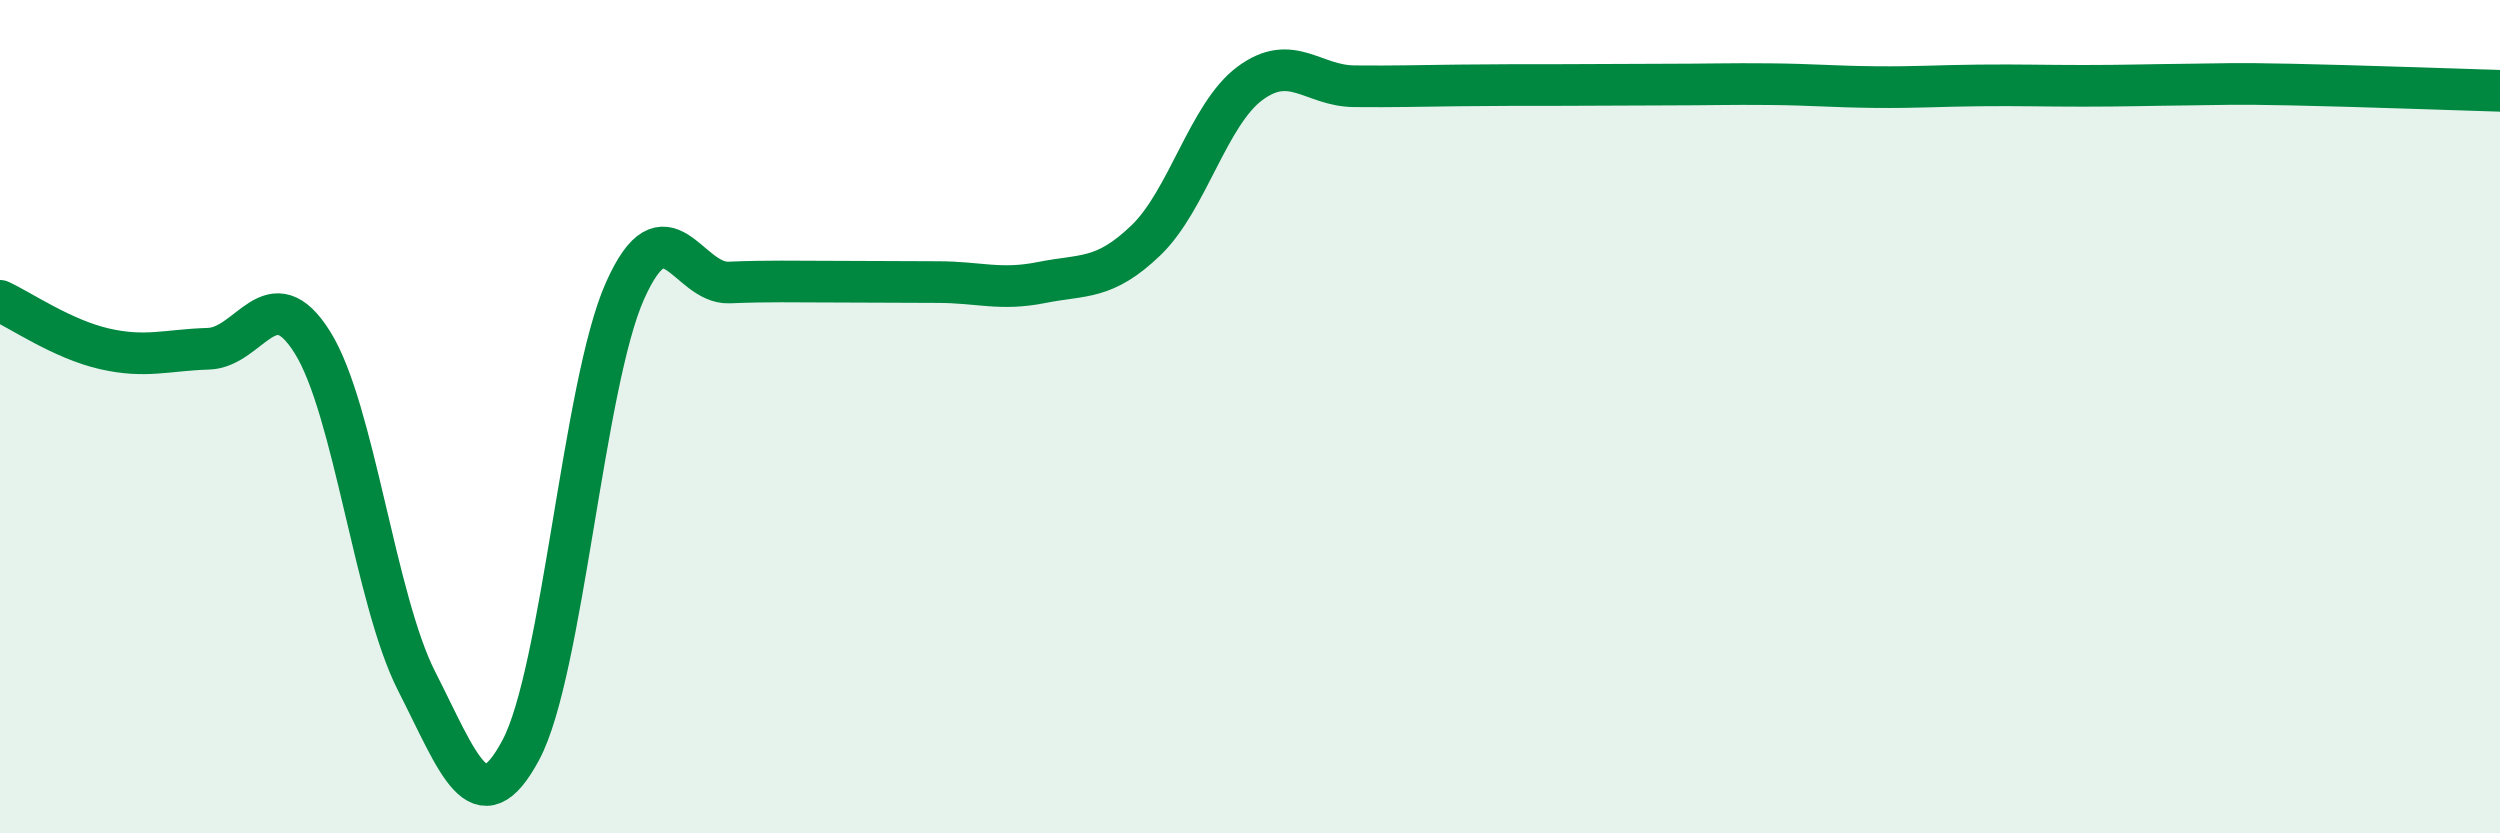
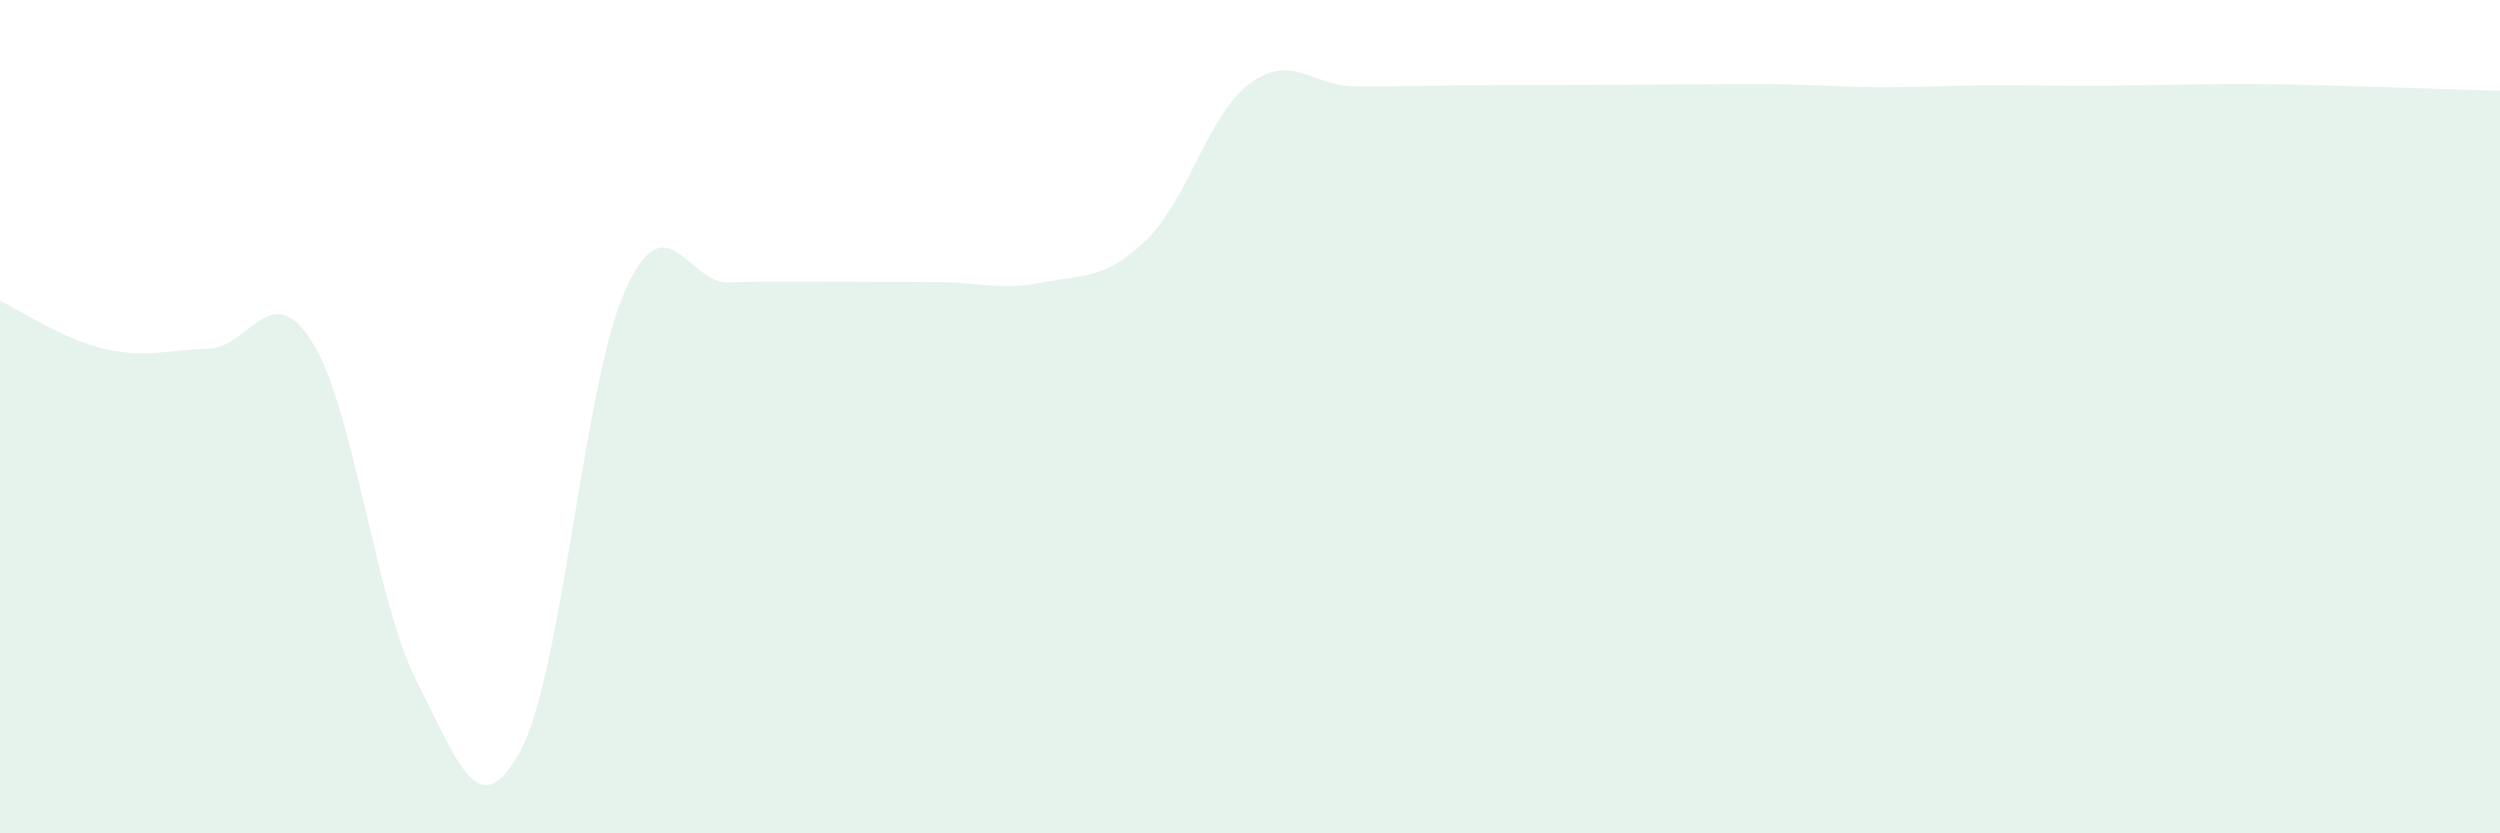
<svg xmlns="http://www.w3.org/2000/svg" width="60" height="20" viewBox="0 0 60 20">
  <path d="M 0,7.22 C 0.5,7.45 1.5,8.14 2.5,8.37 C 3.5,8.6 4,8.4 5,8.37 C 6,8.34 6.5,6.62 7.5,8.22 C 8.5,9.82 9,14.39 10,16.35 C 11,18.31 11.5,19.87 12.5,18 C 13.5,16.13 14,9.22 15,6.98 C 16,4.74 16.5,6.82 17.5,6.78 C 18.5,6.74 19,6.76 20,6.76 C 21,6.76 21.5,6.77 22.5,6.77 C 23.5,6.77 24,6.98 25,6.78 C 26,6.58 26.5,6.73 27.5,5.77 C 28.5,4.81 29,2.74 30,2 C 31,1.26 31.5,2.06 32.5,2.07 C 33.5,2.08 34,2.06 35,2.05 C 36,2.04 36.5,2.04 37.5,2.04 C 38.5,2.04 39,2.03 40,2.03 C 41,2.03 41.5,2.01 42.5,2.02 C 43.5,2.03 44,2.08 45,2.09 C 46,2.1 46.5,2.06 47.5,2.05 C 48.5,2.04 49,2.06 50,2.06 C 51,2.06 51.5,2.04 52.5,2.03 C 53.5,2.02 53.5,2 55,2.03 C 56.5,2.06 59,2.15 60,2.18L60 20L0 20Z" fill="#008740" opacity="0.1" stroke-linecap="round" stroke-linejoin="round" />
-   <path d="M 0,7.22 C 0.5,7.45 1.5,8.14 2.5,8.37 C 3.5,8.6 4,8.4 5,8.37 C 6,8.34 6.5,6.62 7.5,8.22 C 8.5,9.82 9,14.39 10,16.35 C 11,18.31 11.5,19.87 12.5,18 C 13.5,16.13 14,9.22 15,6.98 C 16,4.74 16.5,6.82 17.5,6.78 C 18.5,6.74 19,6.76 20,6.76 C 21,6.76 21.5,6.77 22.5,6.77 C 23.5,6.77 24,6.98 25,6.78 C 26,6.58 26.5,6.73 27.5,5.77 C 28.5,4.81 29,2.74 30,2 C 31,1.26 31.5,2.06 32.5,2.07 C 33.5,2.08 34,2.06 35,2.05 C 36,2.04 36.5,2.04 37.5,2.04 C 38.5,2.04 39,2.03 40,2.03 C 41,2.03 41.5,2.01 42.5,2.02 C 43.5,2.03 44,2.08 45,2.09 C 46,2.1 46.5,2.06 47.5,2.05 C 48.5,2.04 49,2.06 50,2.06 C 51,2.06 51.5,2.04 52.5,2.03 C 53.5,2.02 53.5,2 55,2.03 C 56.5,2.06 59,2.15 60,2.18" stroke="#008740" stroke-width="1" fill="none" stroke-linecap="round" stroke-linejoin="round" />
</svg>